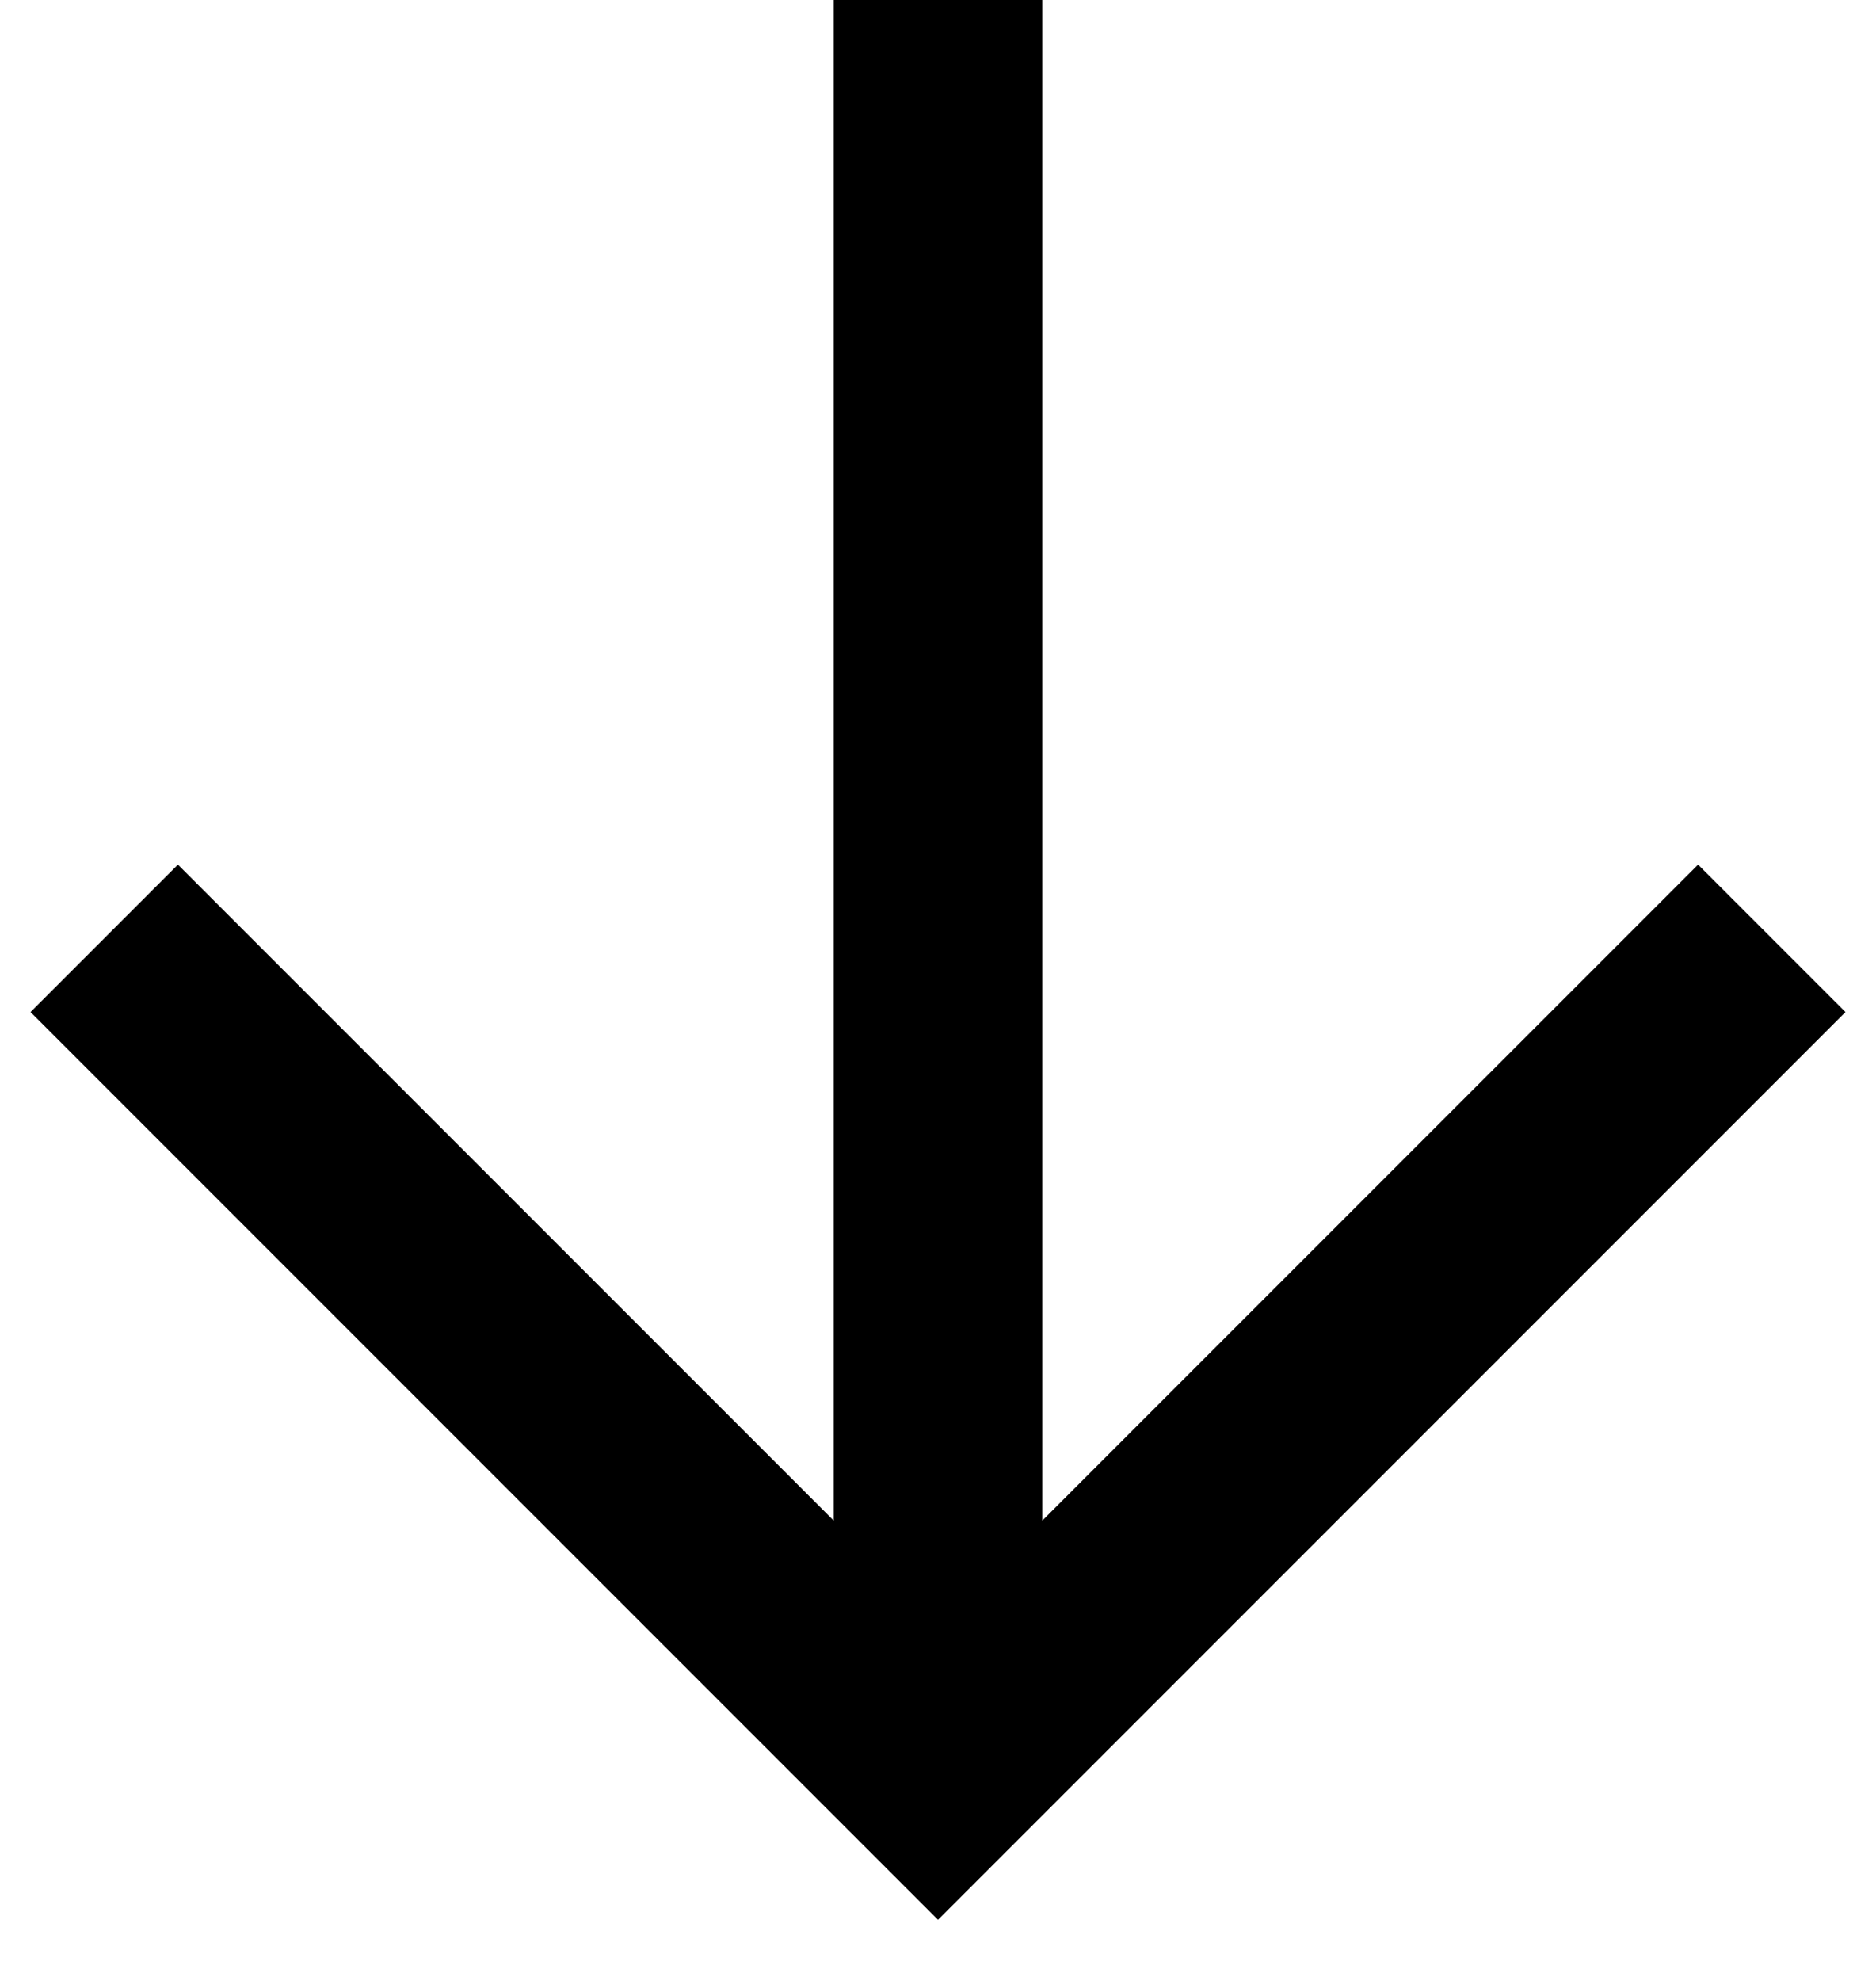
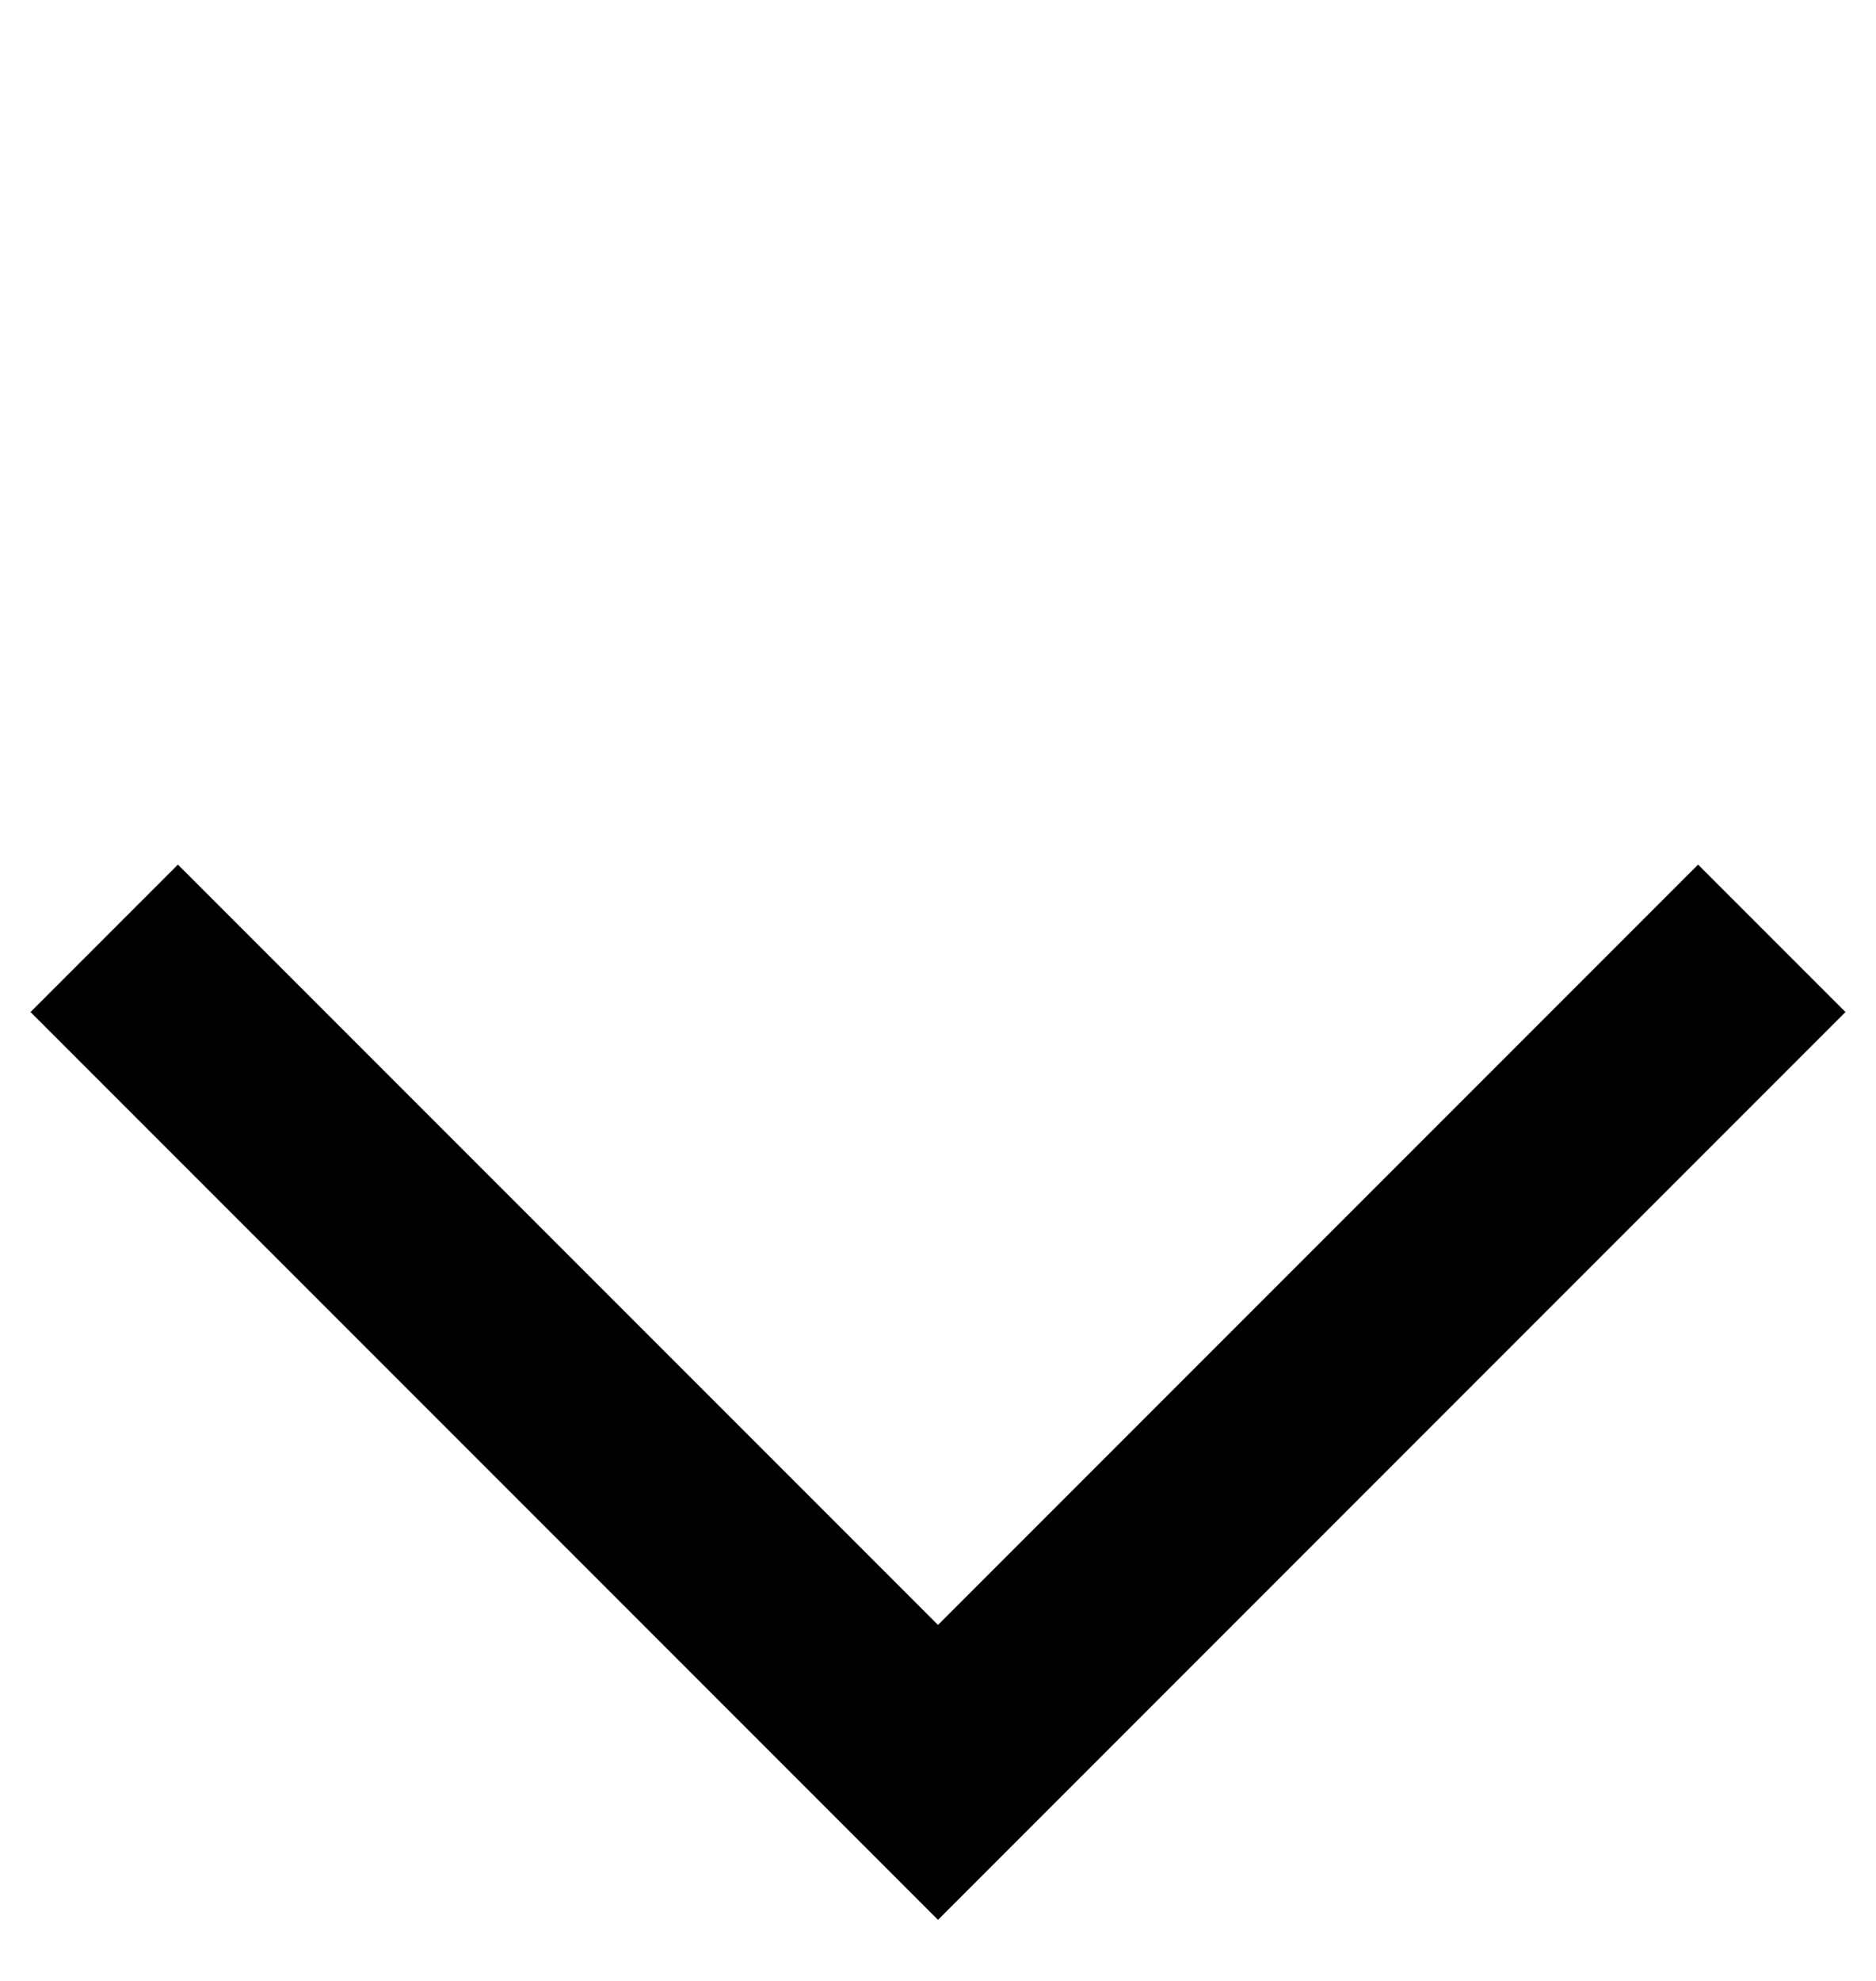
<svg xmlns="http://www.w3.org/2000/svg" width="18" height="19" viewBox="0 0 18 19" fill="none">
  <path d="M17 9L9 17L1 9" stroke="currentColor" stroke-width="2" />
-   <path d="M9 17L9 0" stroke="currentColor" stroke-width="2" />
</svg>